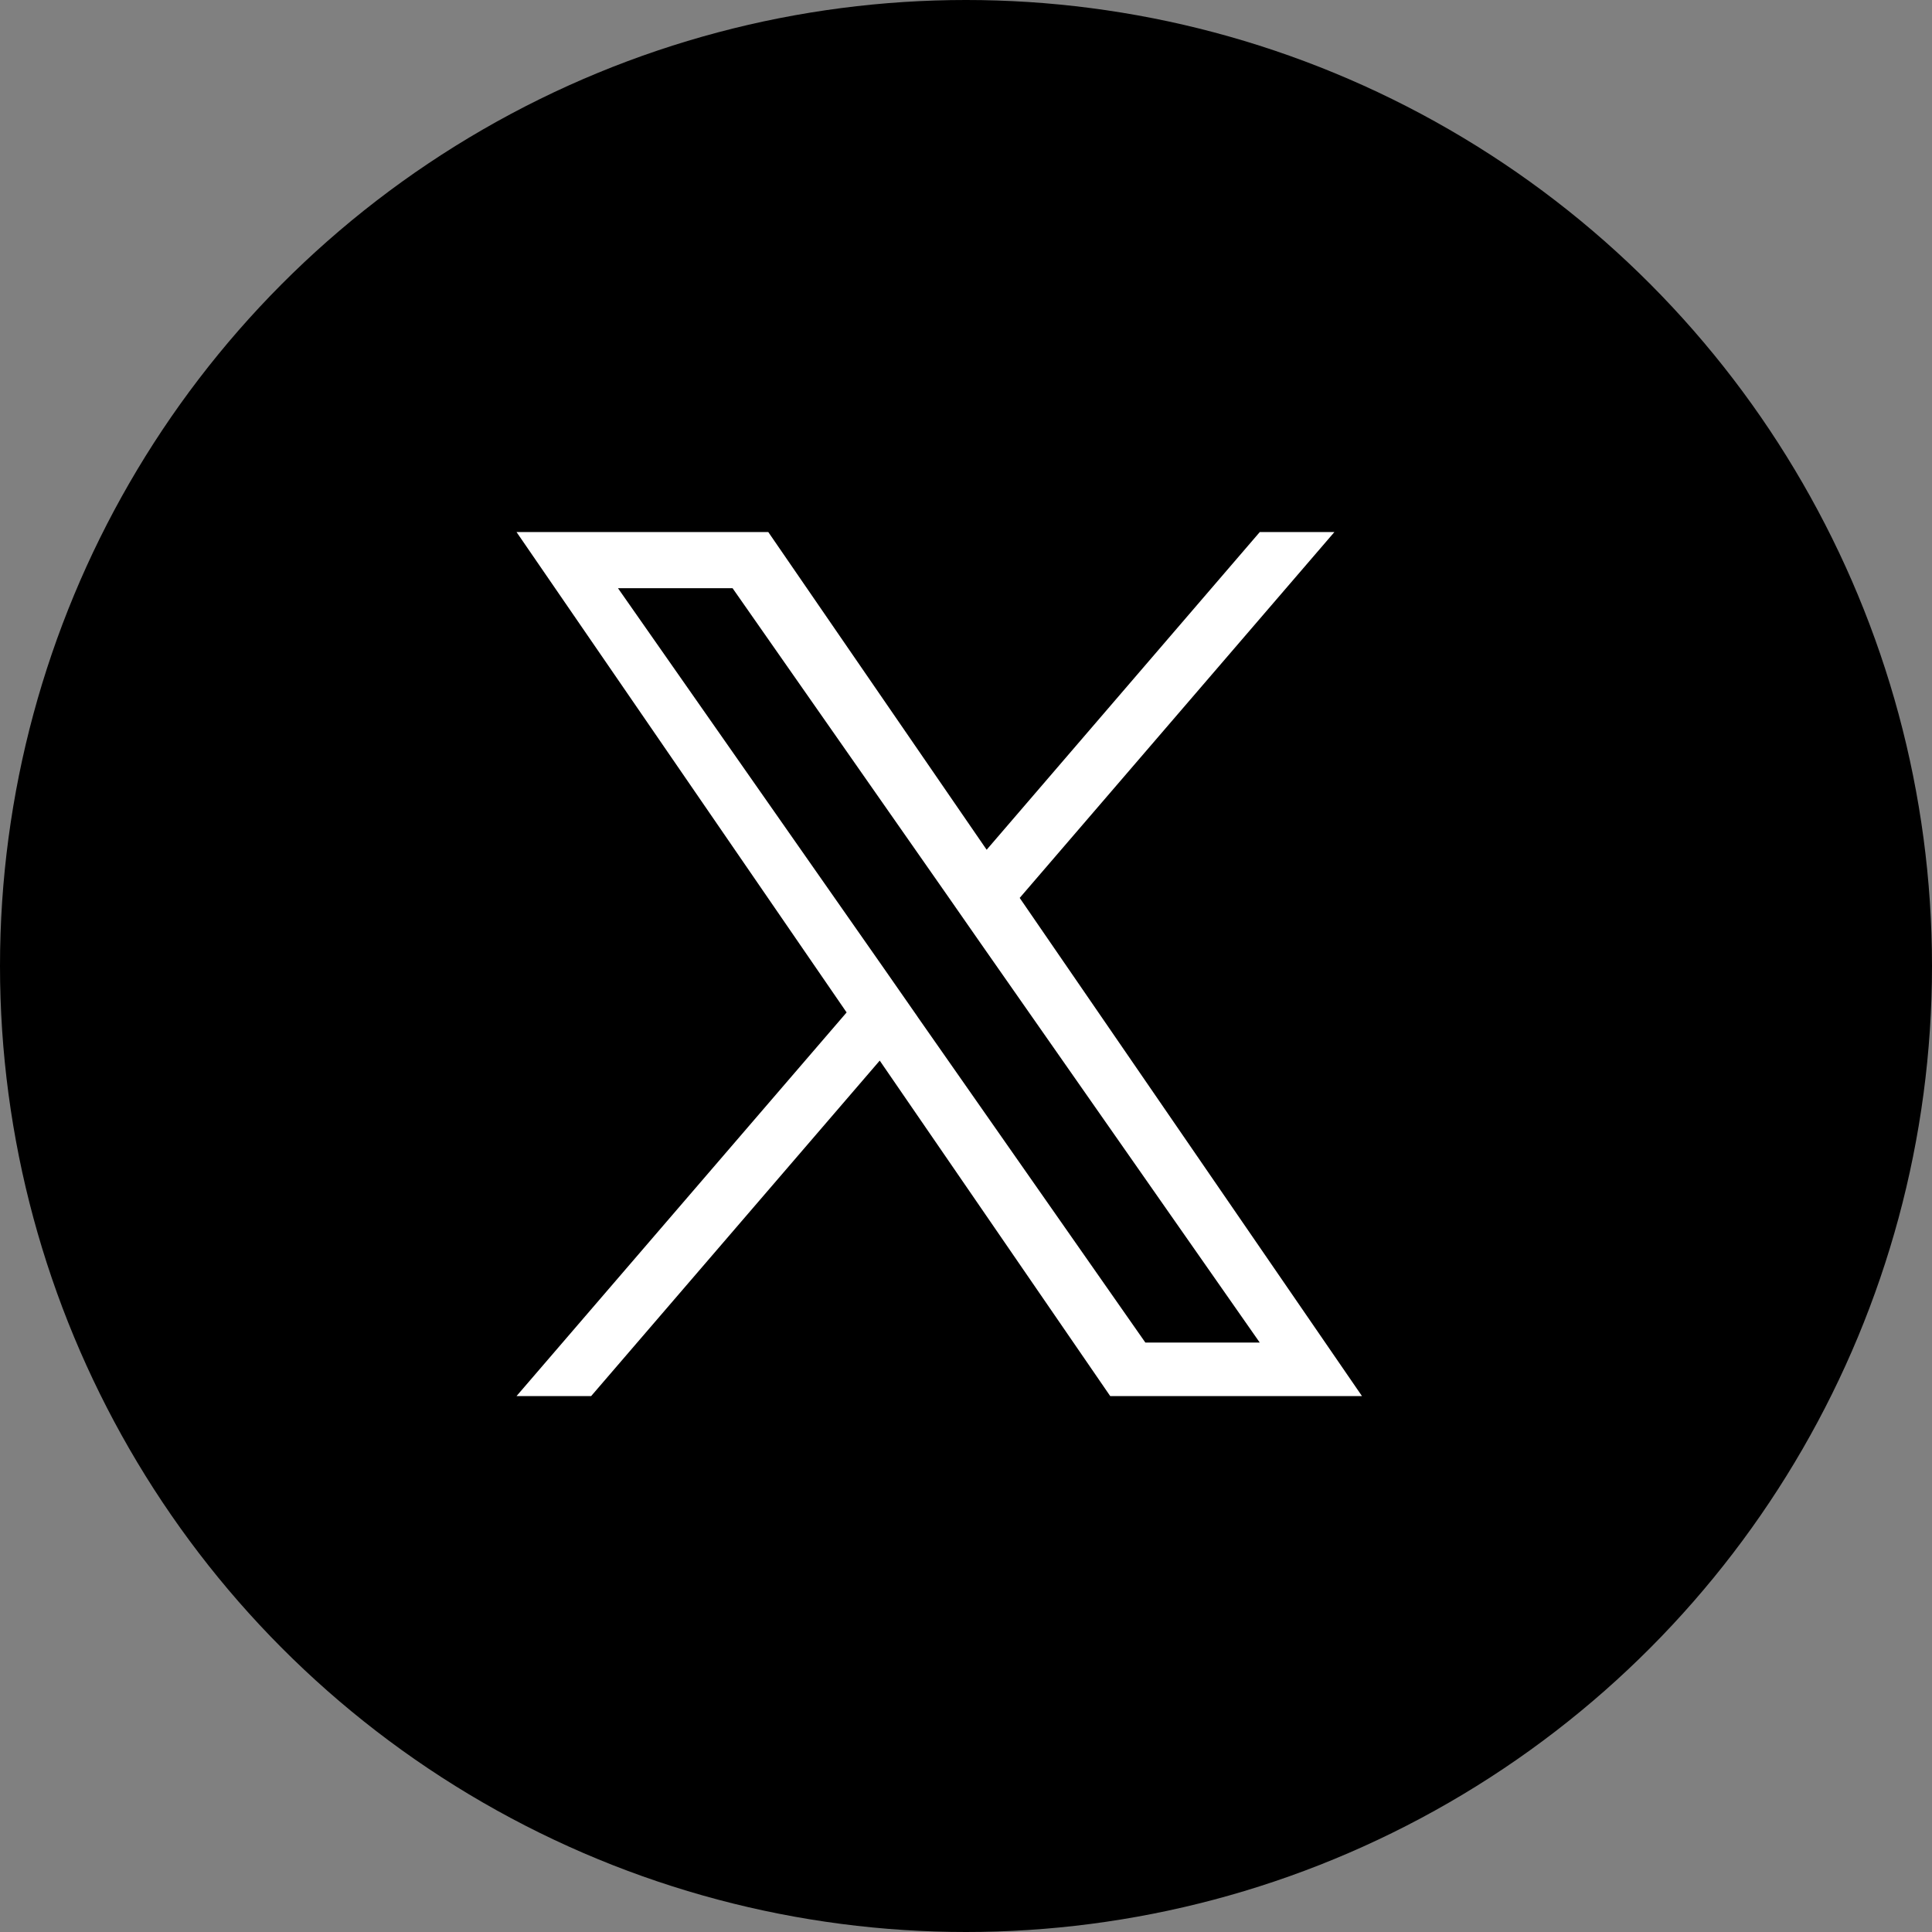
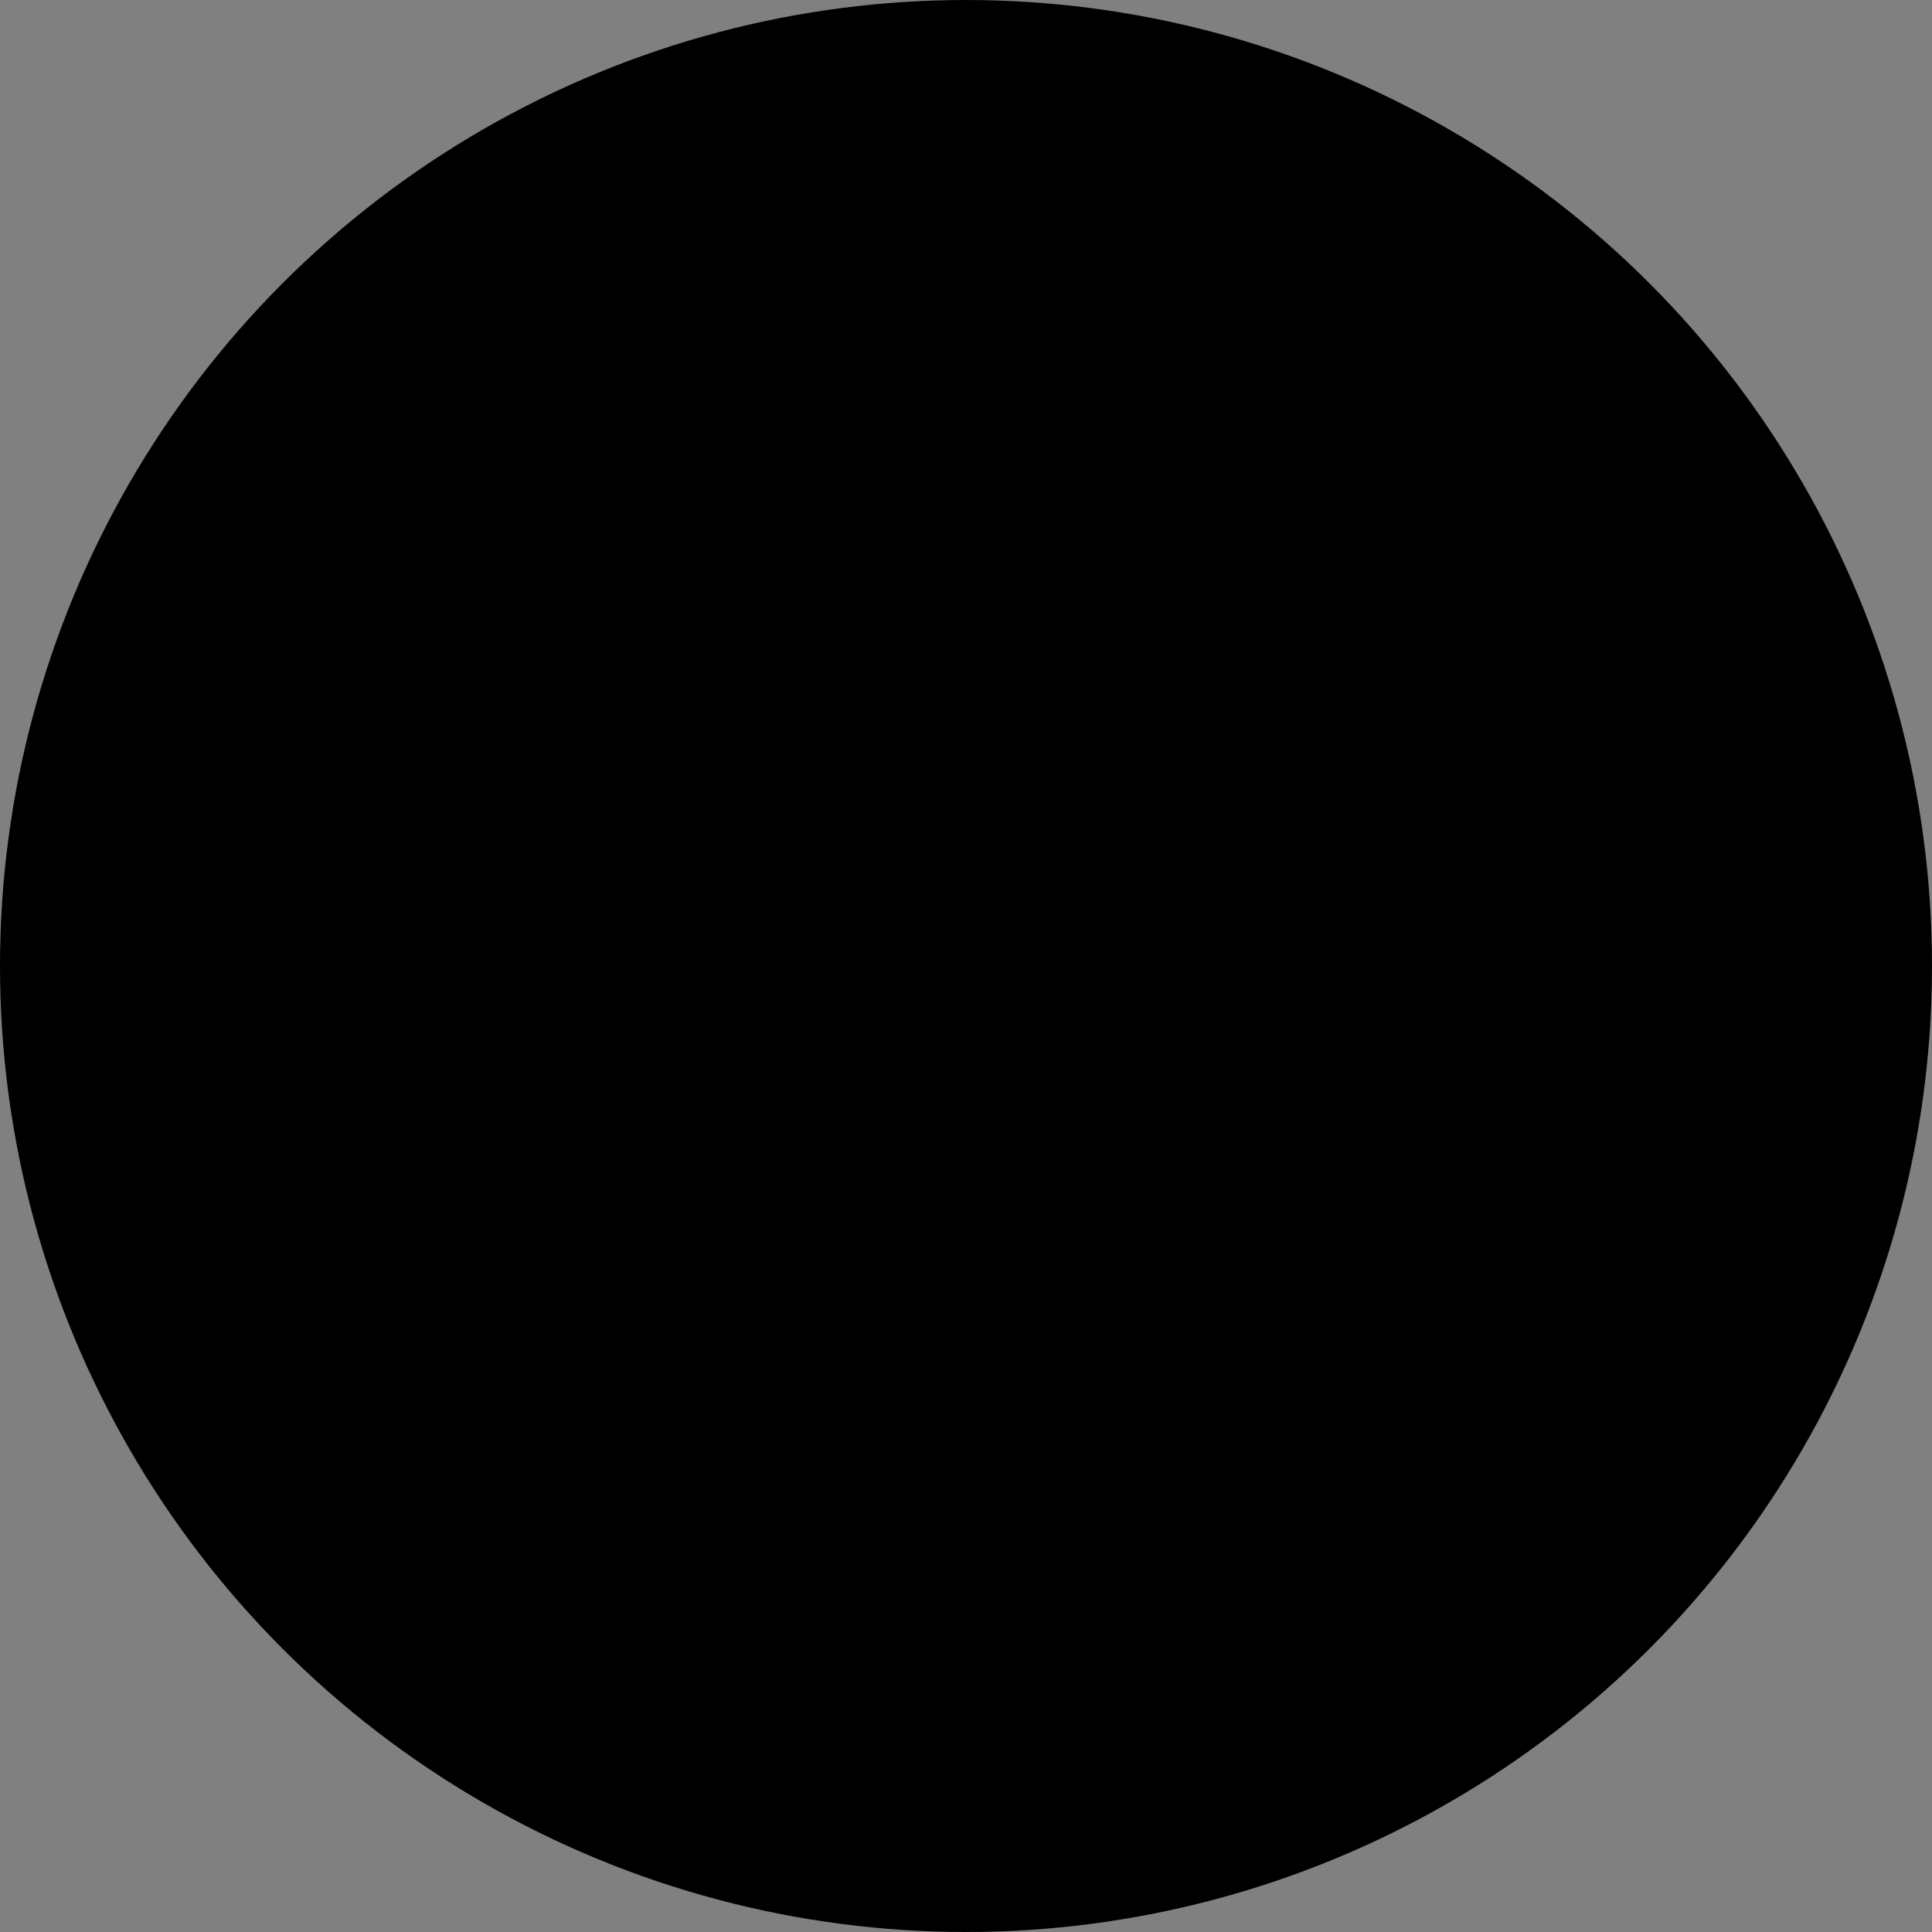
<svg xmlns="http://www.w3.org/2000/svg" width="29" height="29" viewBox="0 0 29 29">
  <rect x="0" y="0" width="29" height="29" fill="#808080" stroke="none" />
  <g id="グループ_1" data-name="グループ 1" transform="translate(-347 -751)">
    <circle id="楕円形_2" data-name="楕円形 2" cx="14.5" cy="14.5" r="14.5" transform="translate(347 751)" />
-     <path id="logo" d="M7.553,5.492,12.277,0h-1.12l-4.1,4.769L3.779,0H0L4.955,7.211,0,12.97H1.12L5.452,7.934l3.46,5.036h3.779L7.553,5.492ZM6.019,7.274l-.5-.718L1.523.843h1.72L6.466,5.454l.5.718,4.19,5.994H9.439L6.019,7.275Z" transform="translate(354.753 758.986)" fill="#fff" />
  </g>
</svg>